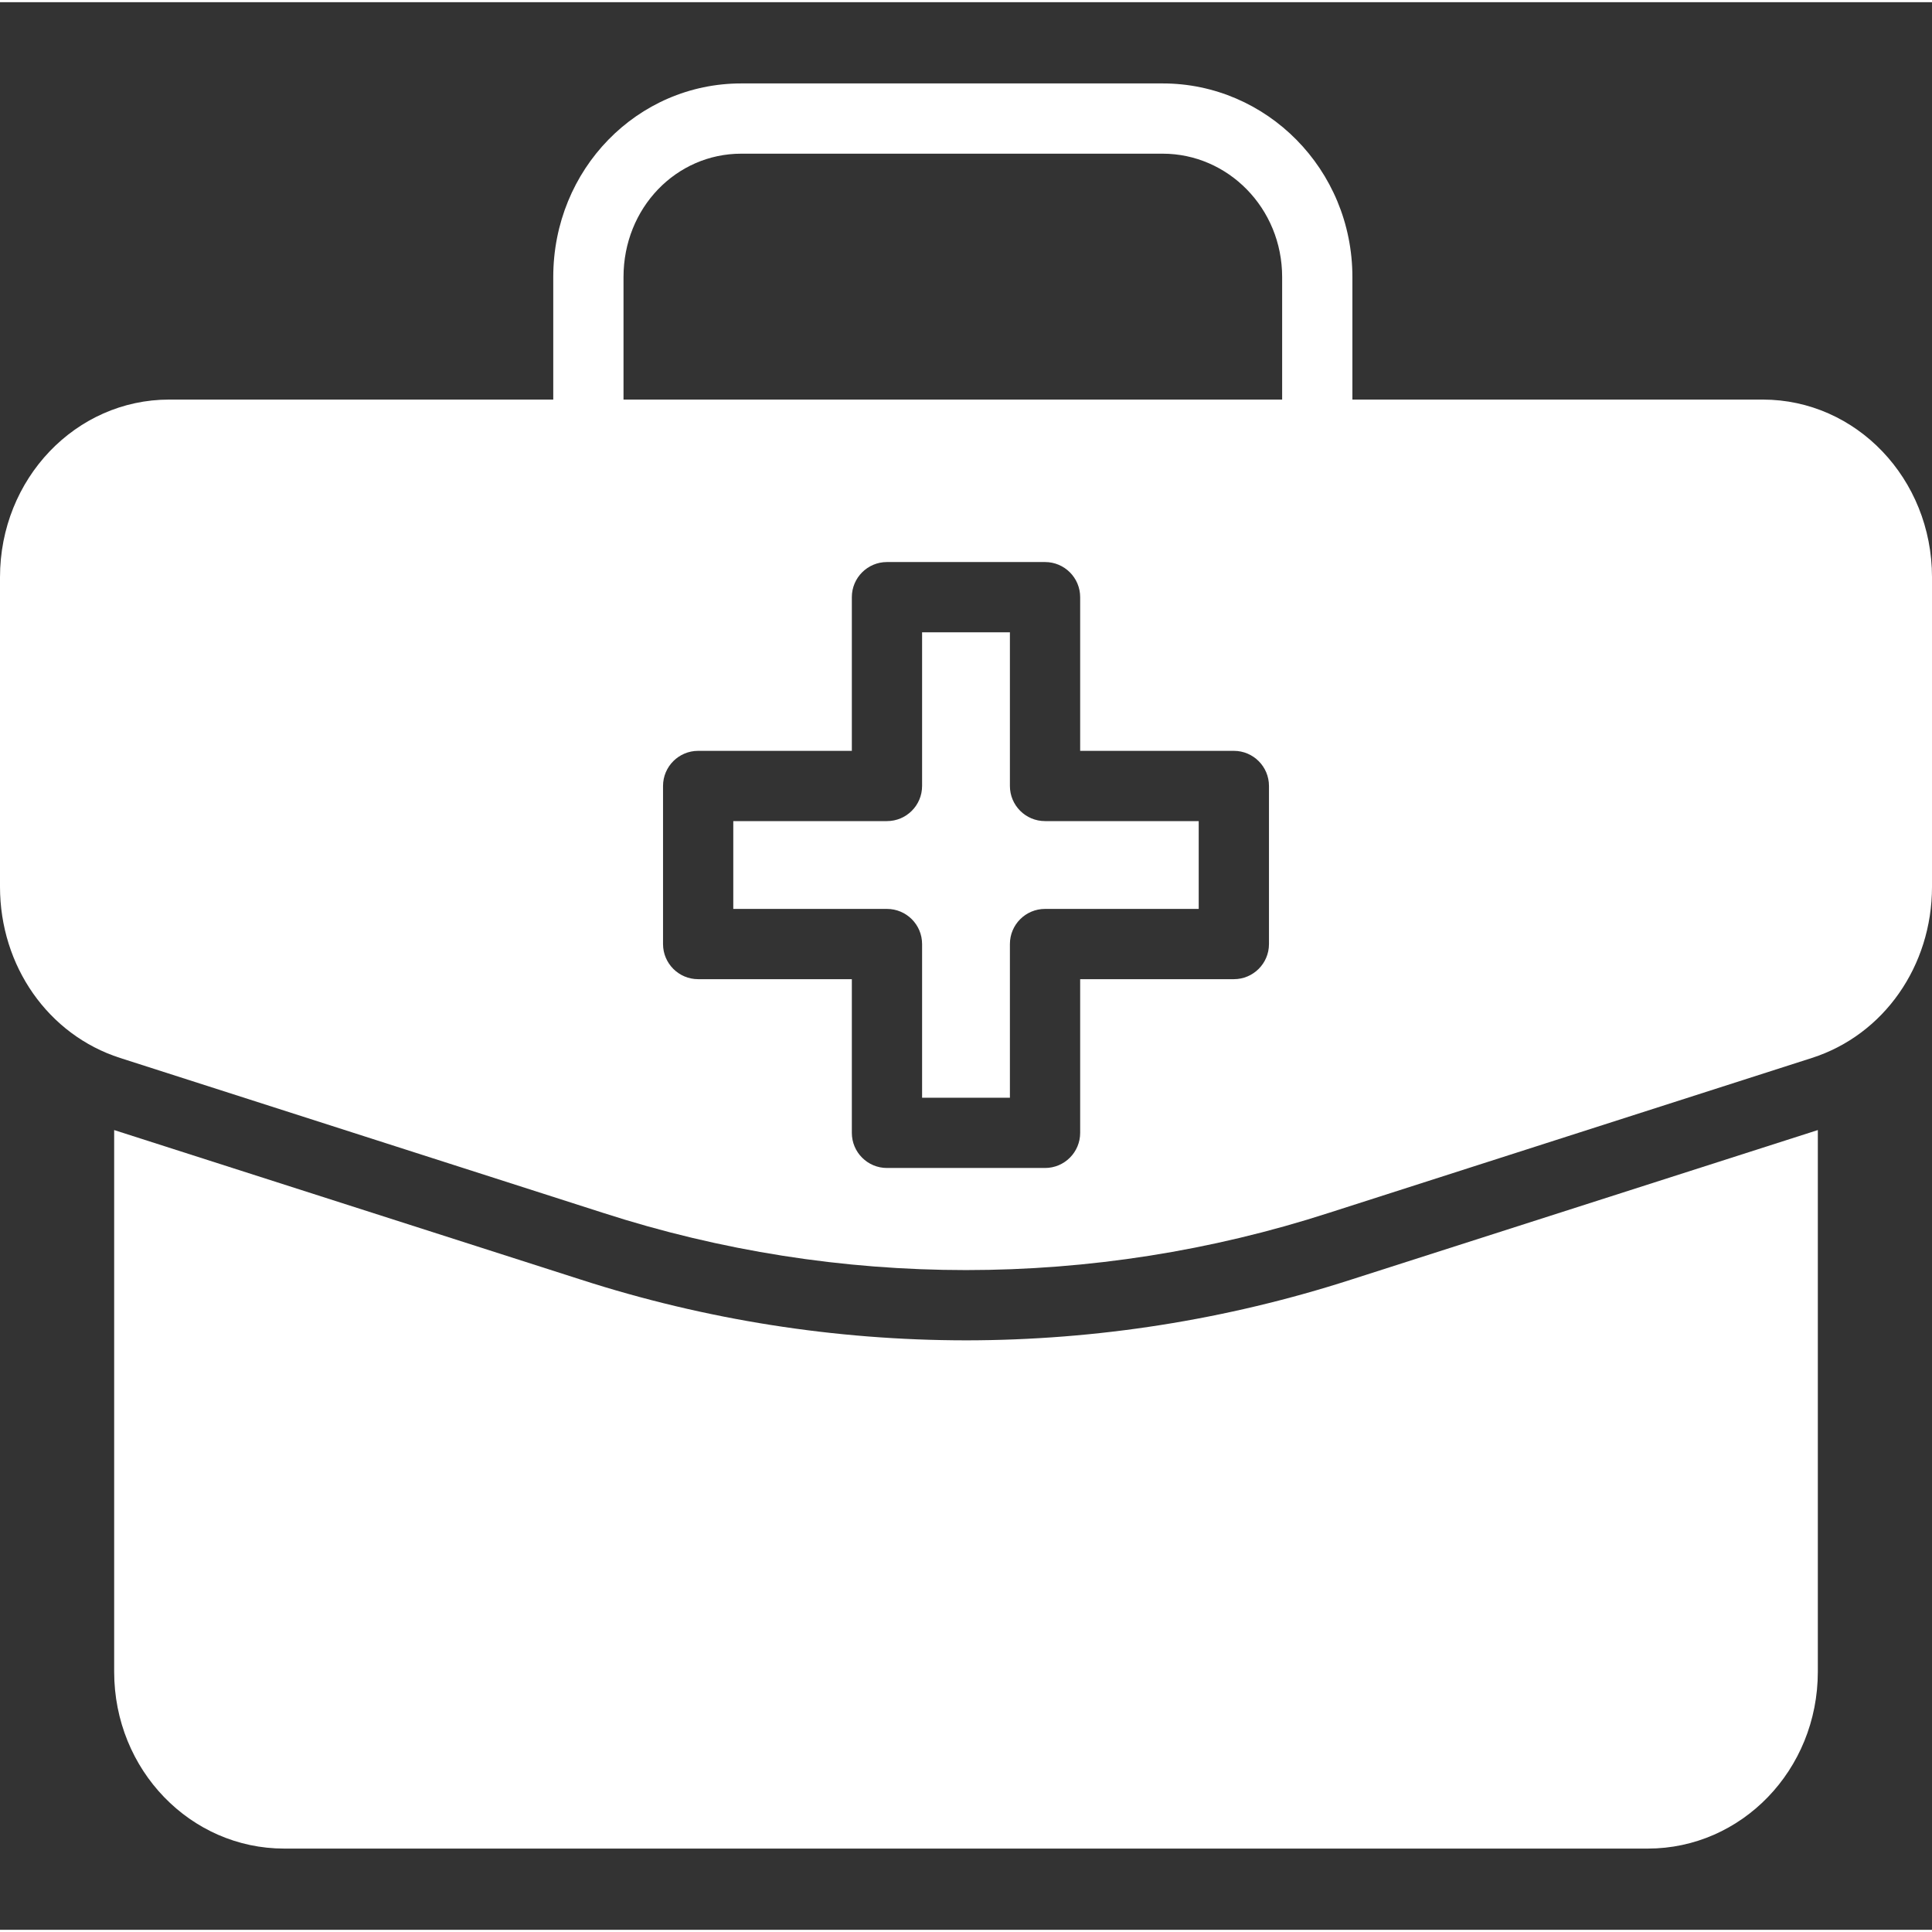
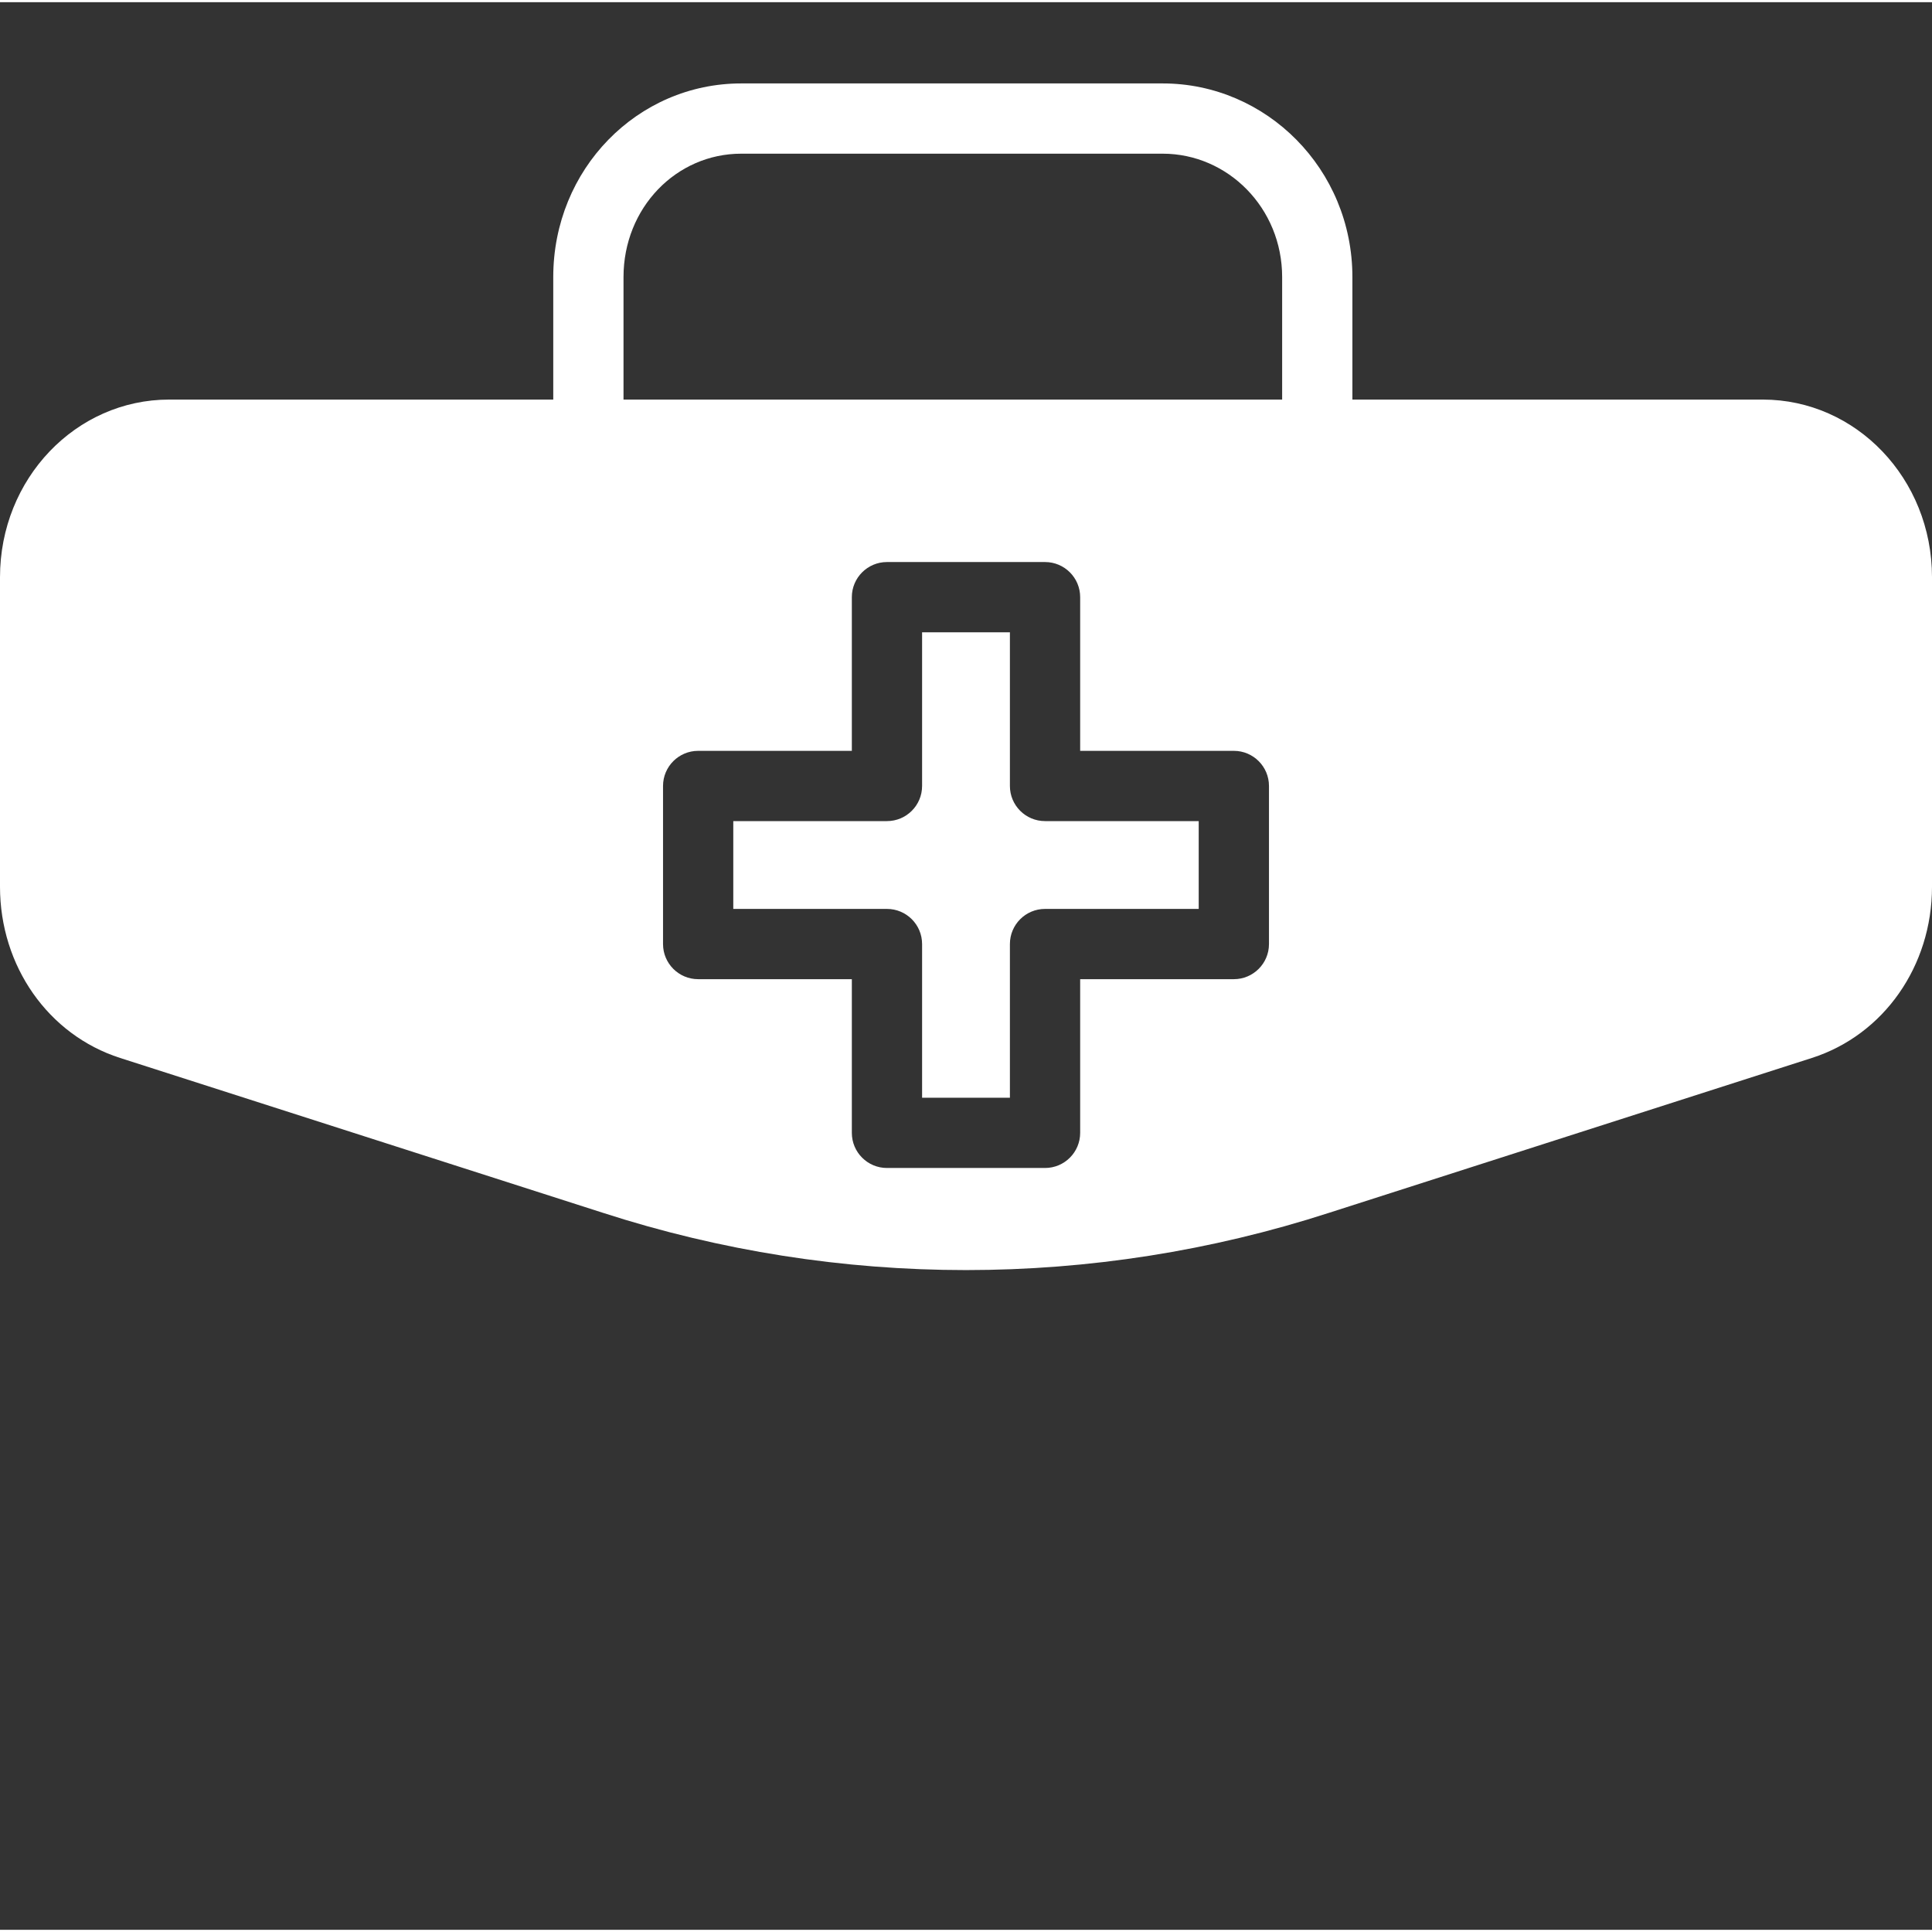
<svg xmlns="http://www.w3.org/2000/svg" height="512px" viewBox="0 -18 440 439" width="512px">
  <rect x="0" y="-18" width="440" height="439" fill="#333333" stroke="none" />
-   <path d="m219.961 286.754c-29.75-.02-59.309-4.68-87.621-13.812l-106.34-34.078v123.348c0 22.469 17.453 40.289 38.699 40.289h310.602c21.246 0 38.699-17.82 38.699-40.289v-123.348l-106.363 34.082c-28.332 9.129-57.914 13.789-87.676 13.809zm0 0" fill="#ffffff" />
  <path d="m230 160.5v-35h-20v35c0 4.418-3.582 8-8 8h-35v20h35c4.418 0 8 3.582 8 8v35h20v-35c0-4.418 3.582-8 8-8h35v-20h-35c-4.418 0-8-3.582-8-8zm0 0" fill="#ffffff" />
  <path d="m401.469 72.5h-93.469v-27.898c0-24.57-19.559-44.102-43.211-44.102h-95.973c-23.652 0-42.816 19.531-42.816 44.102v27.898h-87.469c-21.246 0-38.531 18-38.531 40.469v70.473c0 18.078 10.992 33.75 27.352 39l109.965 35.27c53.75 17.387 111.613 17.387 165.363 0l109.969-35.273c16.359-5.246 27.352-20.918 27.352-39v-70.469c0-22.469-17.285-40.469-38.531-40.469zm-112.469 124c0 4.418-3.582 8-8 8h-35v35c0 4.418-3.582 8-8 8h-36c-4.418 0-8-3.582-8-8v-35h-35c-4.418 0-8-3.582-8-8v-36c0-4.418 3.582-8 8-8h35v-35c0-4.418 3.582-8 8-8h36c4.418 0 8 3.582 8 8v35h35c4.418 0 8 3.582 8 8zm3-124h-150v-27.898c0-15.75 11.984-28.102 26.816-28.102h95.973c14.832 0 27.211 12.352 27.211 28.102zm0 0" fill="#ffffff" />
</svg>